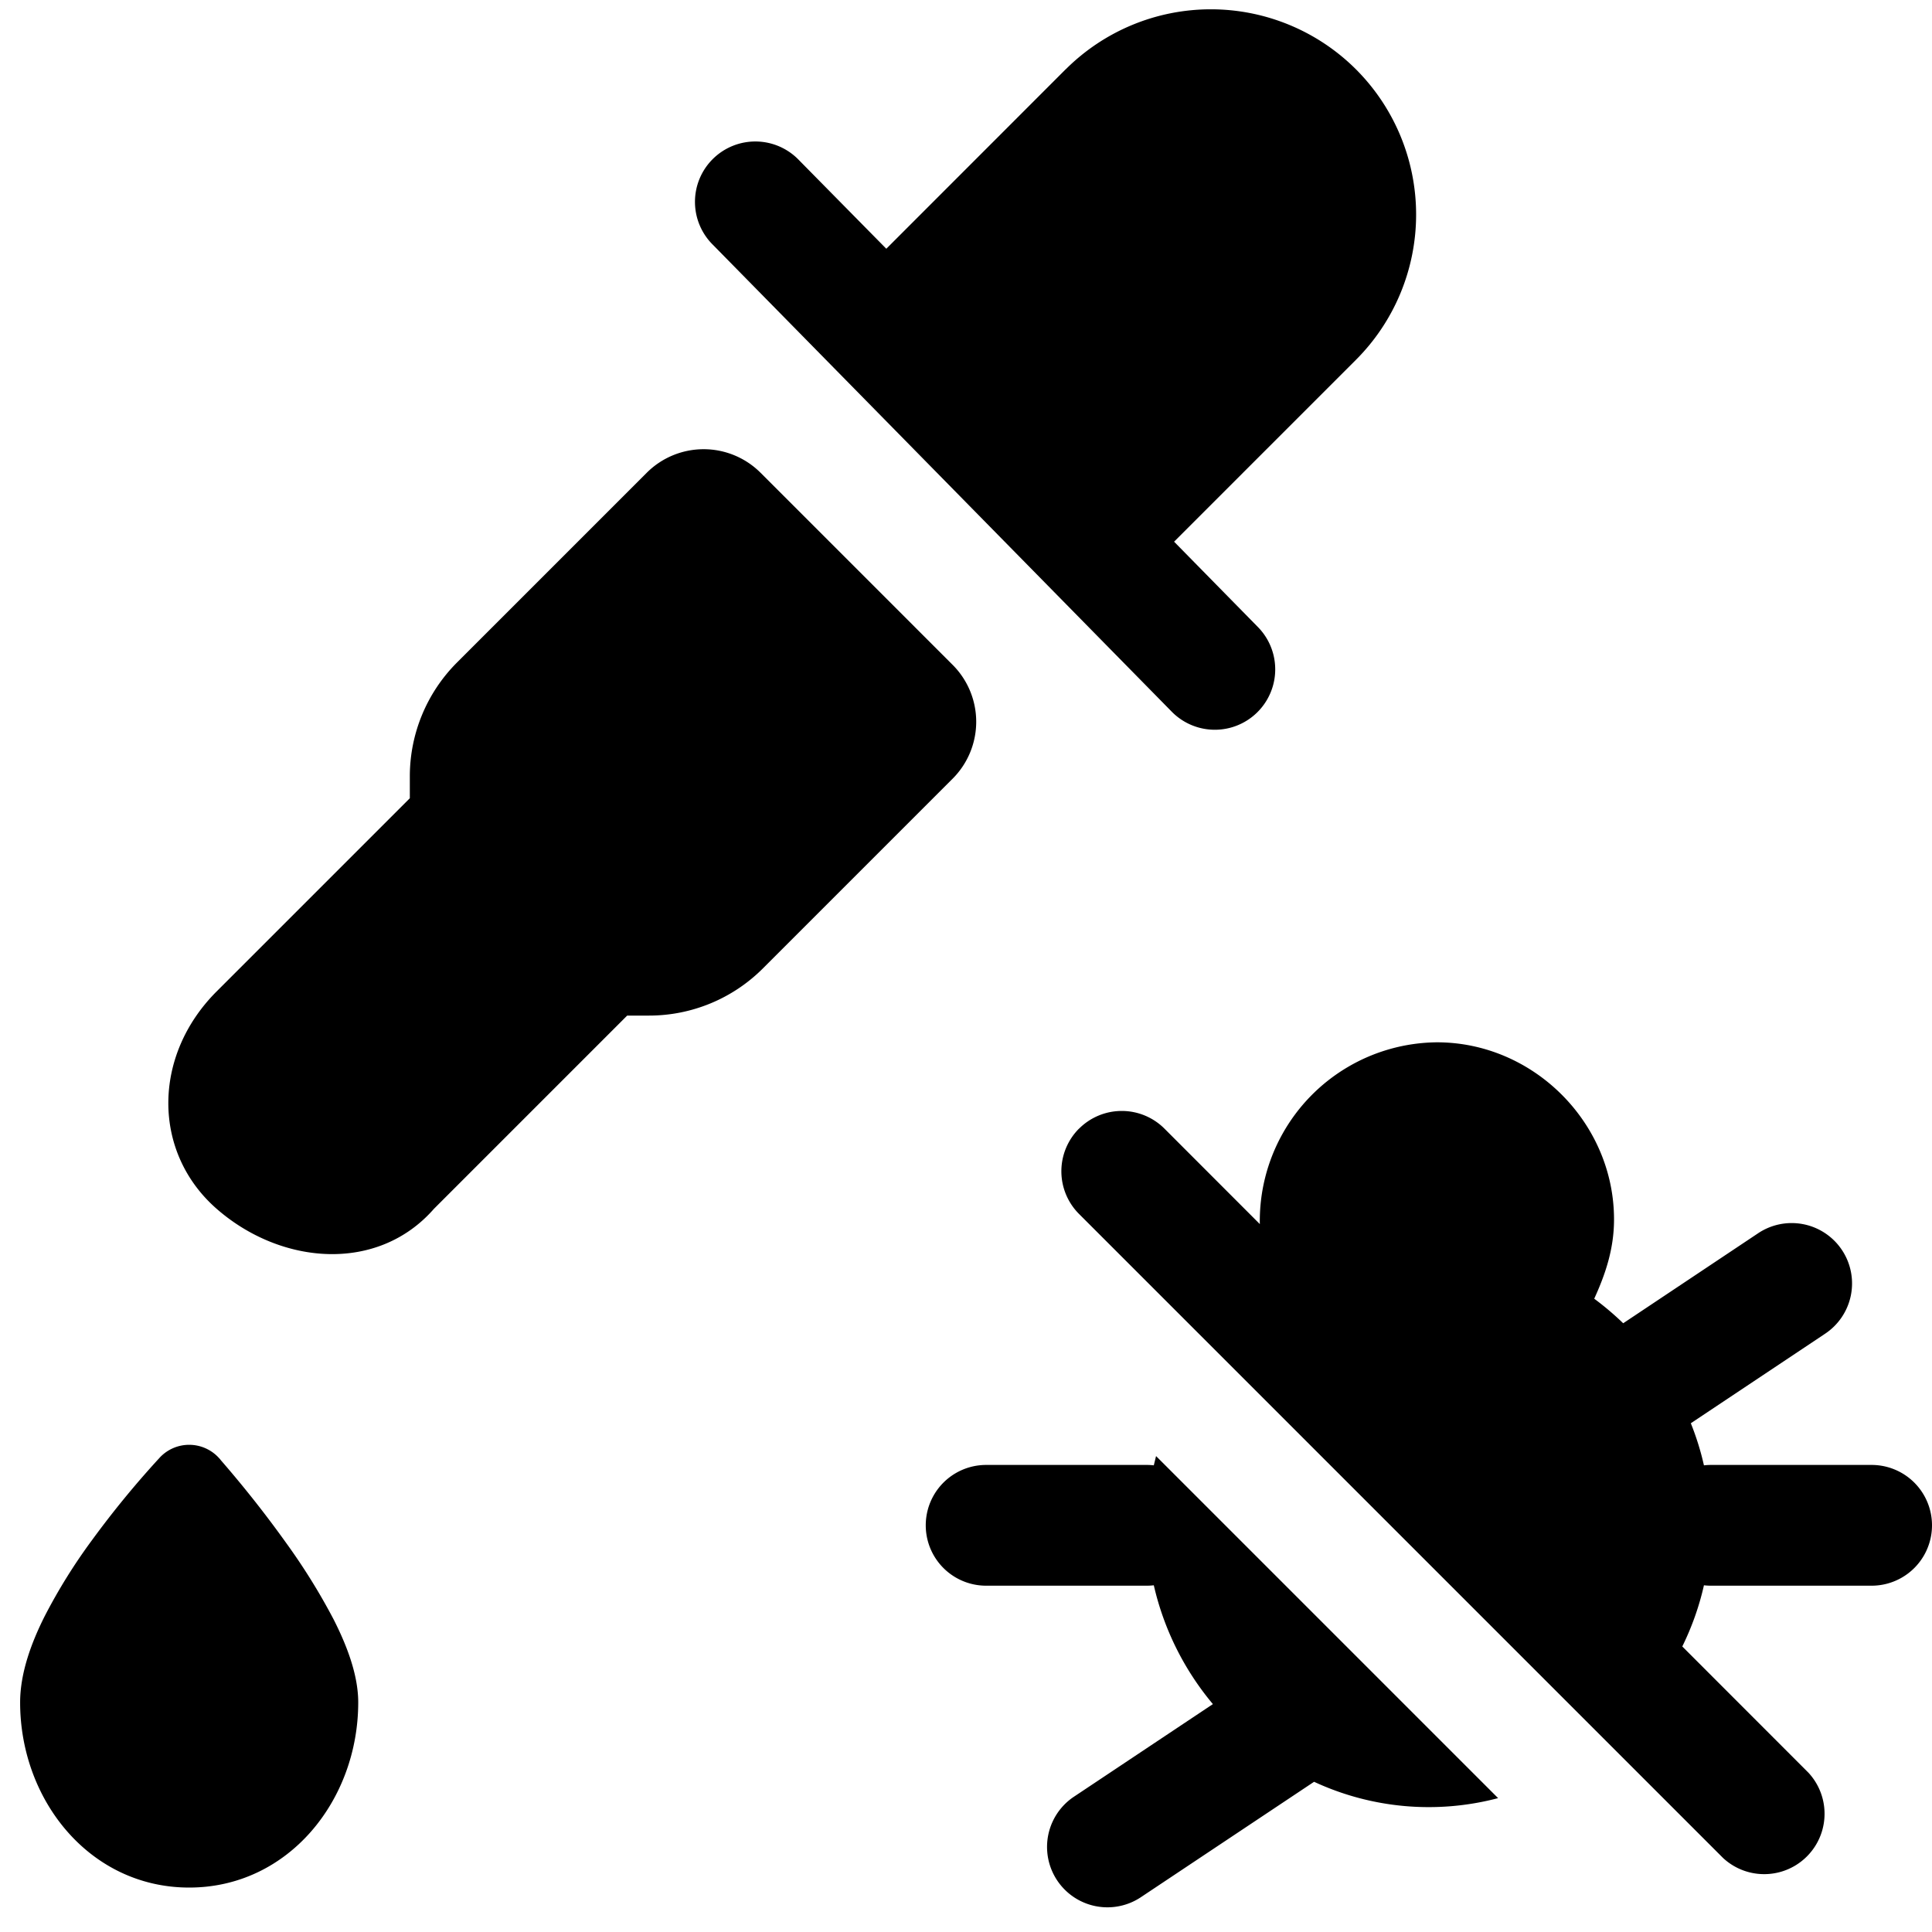
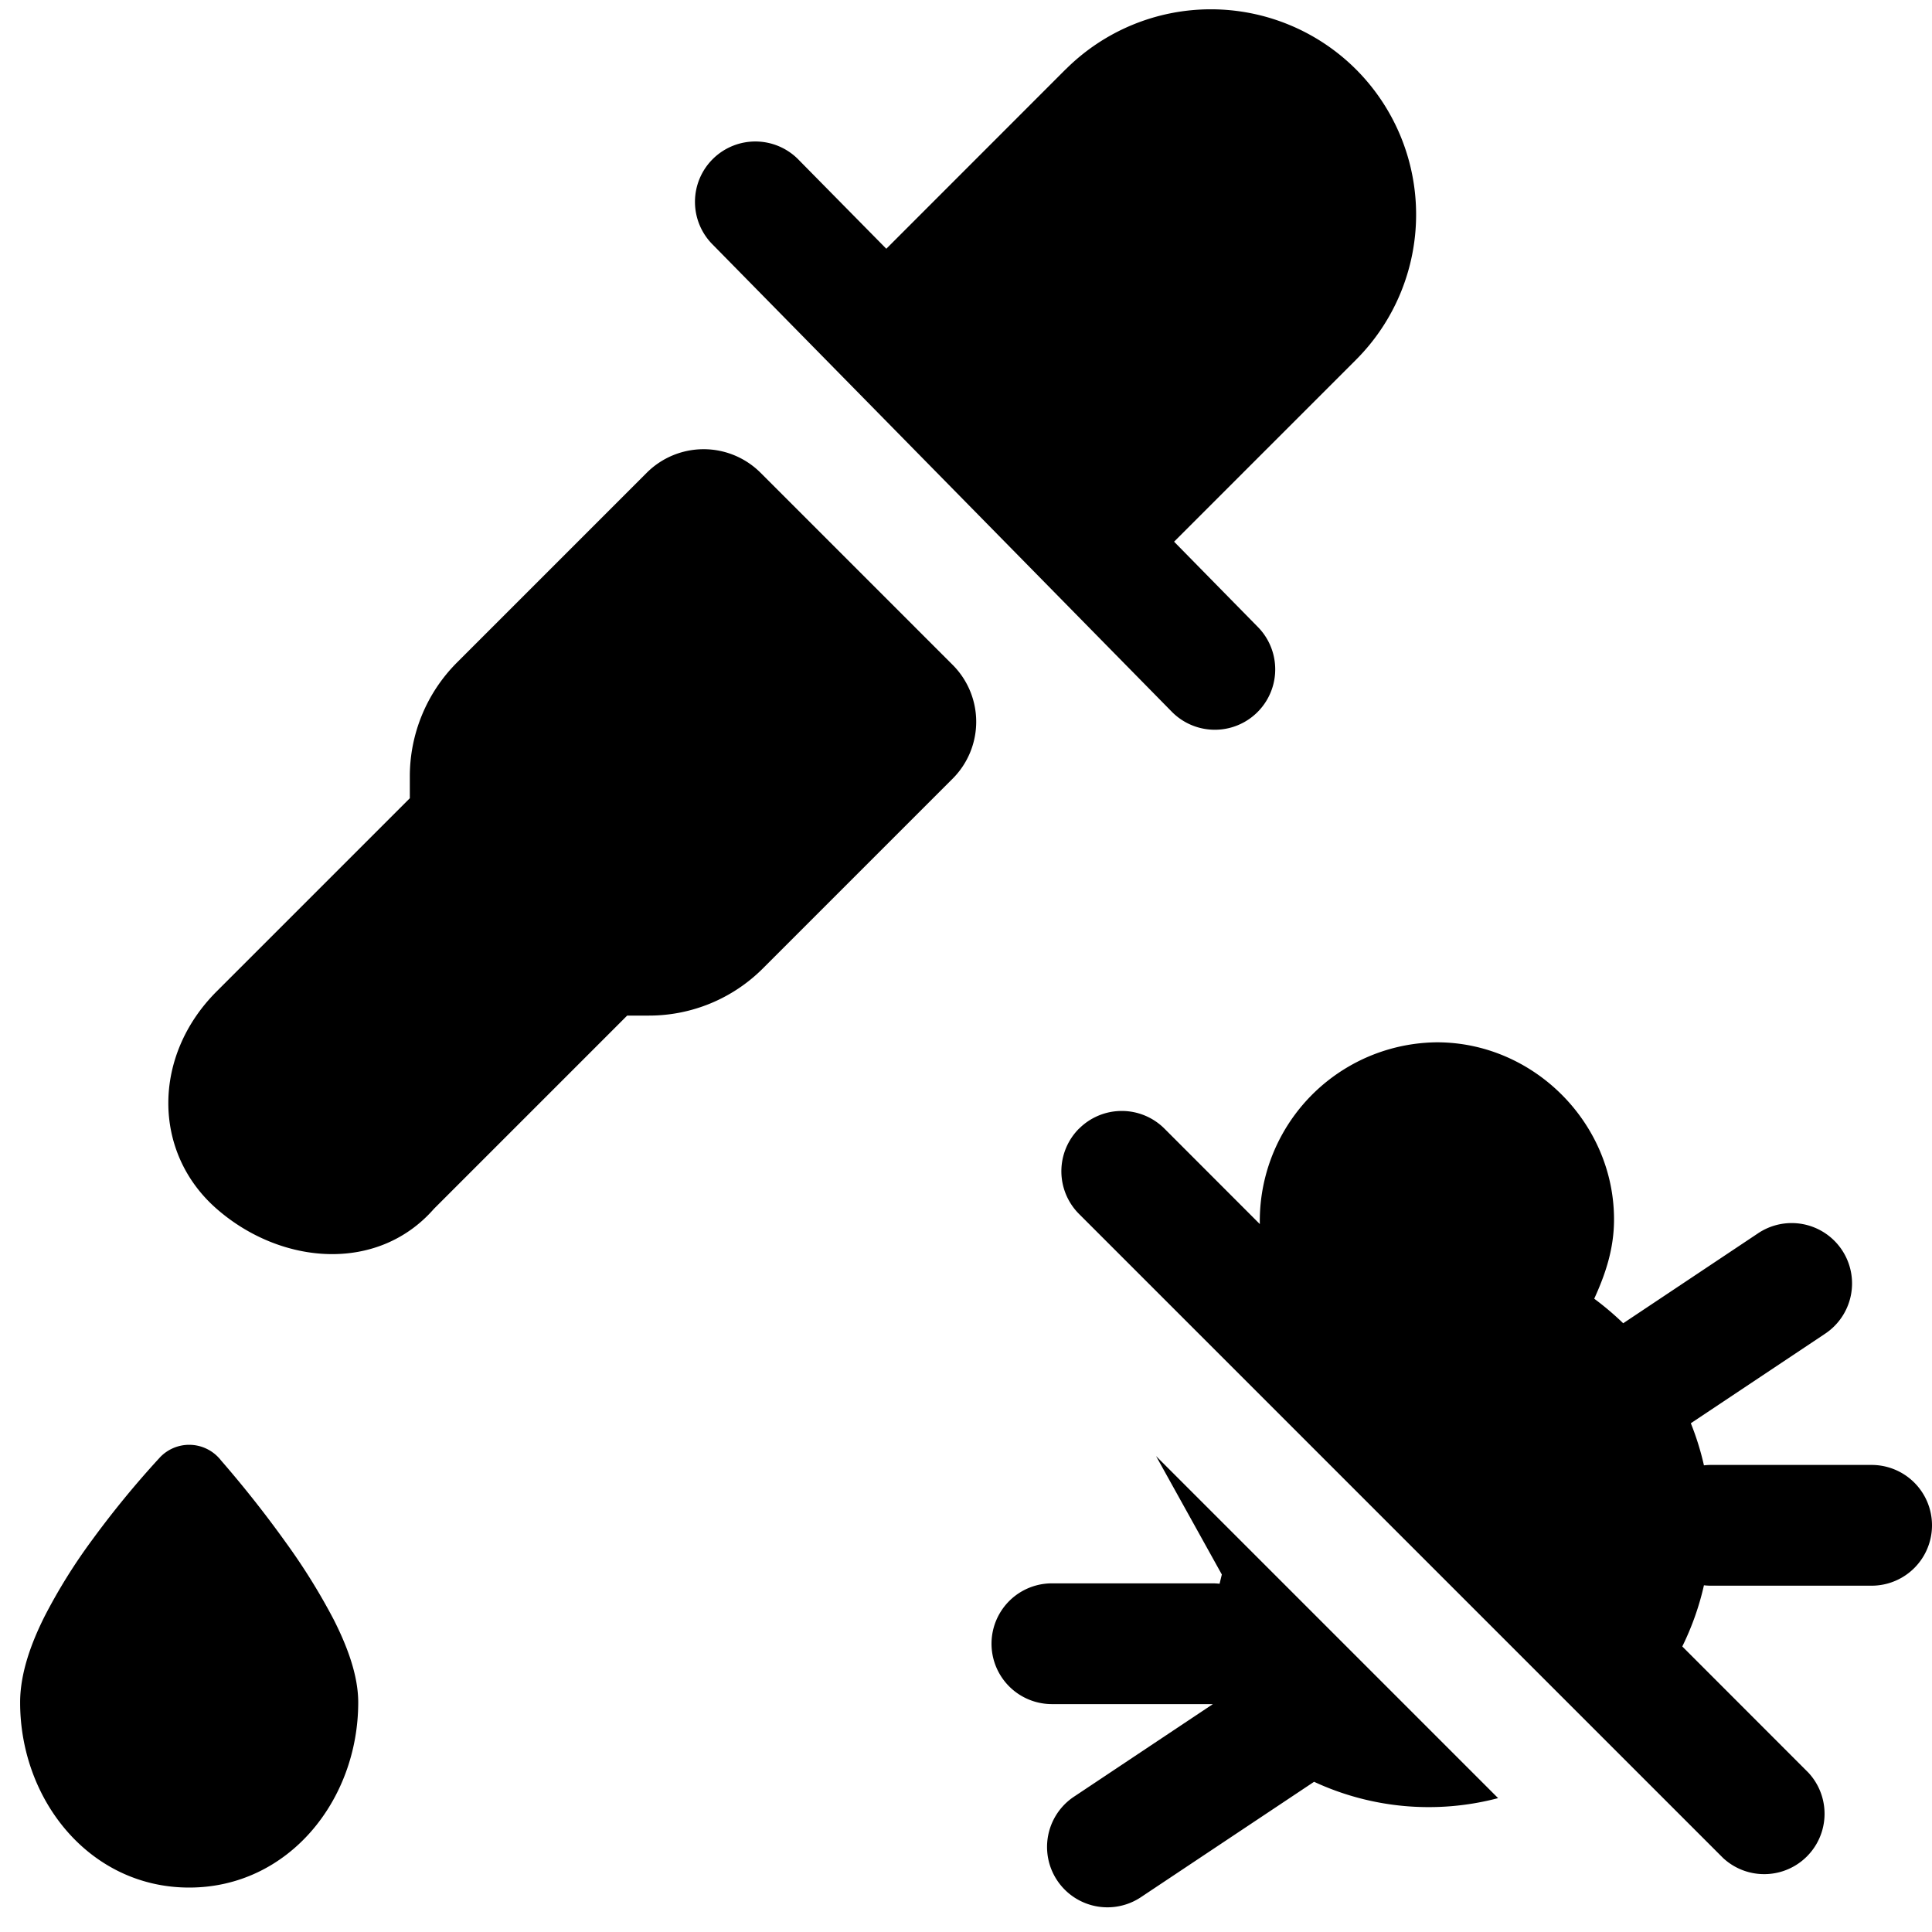
<svg xmlns="http://www.w3.org/2000/svg" fill="none" viewBox="0 0 24 24">
-   <path fill="#000000" fill-rule="evenodd" d="M13.238 0.862a2.552 2.552 0 0 1 3.607 0 2.552 2.552 0 0 1 0 3.607l-2.26 2.26 1.041 1.06a0.75 0.75 0 0 1 -1.07 1.052l-5.7 -5.8a0.75 0.75 0 1 1 1.07 -1.051l1.084 1.1L13.239 0.86Zm-1.404 7.397a1 1 0 0 1 0 1.414L9.477 12.03a2 2 0 0 1 -1.414 0.586h-0.272l-2.4 2.4c-0.7 0.8 -1.9 0.7 -2.7 0 -0.8 -0.7 -0.8 -1.9 0 -2.7l2.4 -2.4v-0.272a2 2 0 0 1 0.586 -1.414l2.357 -2.357a1 1 0 0 1 1.414 0l2.386 2.386Zm-9.477 9.689a0.5 0.5 0 0 0 -0.371 0.157l-0.002 0.002 -0.004 0.005 -0.015 0.016a11.774 11.774 0 0 0 -0.819 1 6.963 6.963 0 0 0 -0.593 0.953c-0.162 0.323 -0.303 0.7 -0.303 1.067 0 1.217 0.868 2.3 2.1 2.3 1.232 0 2.1 -1.083 2.1 -2.3 0 -0.348 -0.147 -0.718 -0.304 -1.028a7.768 7.768 0 0 0 -0.589 -0.95 13.856 13.856 0 0 0 -0.813 -1.03l-0.014 -0.018 -0.004 -0.004 -0.002 -0.002a0.5 0.5 0 0 0 -0.367 -0.168Zm11.047 -3.928a0.75 0.75 0 0 0 0 1.06l8 8a0.75 0.75 0 0 0 1.06 -1.06l-1.566 -1.567c0.118 -0.24 0.209 -0.494 0.269 -0.76a0.765 0.765 0 0 0 0.083 0.005h2a0.75 0.75 0 0 0 0 -1.5h-2a0.764 0.764 0 0 0 -0.083 0.005 3.426 3.426 0 0 0 -0.163 -0.523l1.662 -1.108a0.75 0.75 0 1 0 -0.832 -1.248l-1.67 1.114a3.638 3.638 0 0 0 -0.36 -0.305c0.137 -0.3 0.246 -0.615 0.246 -0.985 0 -1.2 -1 -2.2 -2.2 -2.2a2.22 2.22 0 0 0 -2.2 2.258l-1.185 -1.186a0.75 0.75 0 0 0 -1.06 0Zm0.957 4.068 4.249 4.249a3.38 3.38 0 0 1 -2.286 -0.203l-2.158 1.438a0.75 0.75 0 0 1 -0.832 -1.248l1.733 -1.155a3.52 3.52 0 0 1 -0.734 -1.476 0.765 0.765 0 0 1 -0.083 0.005h-2a0.75 0.75 0 0 1 0 -1.5h2a0.74 0.74 0 0 1 0.083 0.005l0.028 -0.115Z" clip-rule="evenodd" stroke-width="1" />
+   <path fill="#000000" fill-rule="evenodd" d="M13.238 0.862a2.552 2.552 0 0 1 3.607 0 2.552 2.552 0 0 1 0 3.607l-2.26 2.26 1.041 1.06a0.75 0.75 0 0 1 -1.07 1.052l-5.7 -5.8a0.75 0.75 0 1 1 1.07 -1.051l1.084 1.1L13.239 0.86Zm-1.404 7.397a1 1 0 0 1 0 1.414L9.477 12.03a2 2 0 0 1 -1.414 0.586h-0.272l-2.4 2.4c-0.7 0.8 -1.9 0.7 -2.7 0 -0.8 -0.7 -0.8 -1.9 0 -2.7l2.4 -2.4v-0.272a2 2 0 0 1 0.586 -1.414l2.357 -2.357a1 1 0 0 1 1.414 0l2.386 2.386Zm-9.477 9.689a0.5 0.5 0 0 0 -0.371 0.157l-0.002 0.002 -0.004 0.005 -0.015 0.016a11.774 11.774 0 0 0 -0.819 1 6.963 6.963 0 0 0 -0.593 0.953c-0.162 0.323 -0.303 0.7 -0.303 1.067 0 1.217 0.868 2.3 2.1 2.3 1.232 0 2.1 -1.083 2.1 -2.3 0 -0.348 -0.147 -0.718 -0.304 -1.028a7.768 7.768 0 0 0 -0.589 -0.95 13.856 13.856 0 0 0 -0.813 -1.03l-0.014 -0.018 -0.004 -0.004 -0.002 -0.002a0.5 0.5 0 0 0 -0.367 -0.168Zm11.047 -3.928a0.75 0.75 0 0 0 0 1.06l8 8a0.75 0.75 0 0 0 1.06 -1.06l-1.566 -1.567c0.118 -0.24 0.209 -0.494 0.269 -0.76a0.765 0.765 0 0 0 0.083 0.005h2a0.75 0.75 0 0 0 0 -1.5h-2a0.764 0.764 0 0 0 -0.083 0.005 3.426 3.426 0 0 0 -0.163 -0.523l1.662 -1.108a0.75 0.75 0 1 0 -0.832 -1.248l-1.67 1.114a3.638 3.638 0 0 0 -0.36 -0.305c0.137 -0.3 0.246 -0.615 0.246 -0.985 0 -1.2 -1 -2.2 -2.2 -2.2a2.22 2.22 0 0 0 -2.2 2.258l-1.185 -1.186a0.75 0.75 0 0 0 -1.06 0Zm0.957 4.068 4.249 4.249a3.38 3.38 0 0 1 -2.286 -0.203l-2.158 1.438a0.75 0.75 0 0 1 -0.832 -1.248l1.733 -1.155h-2a0.75 0.75 0 0 1 0 -1.5h2a0.74 0.74 0 0 1 0.083 0.005l0.028 -0.115Z" clip-rule="evenodd" stroke-width="1" />
</svg>